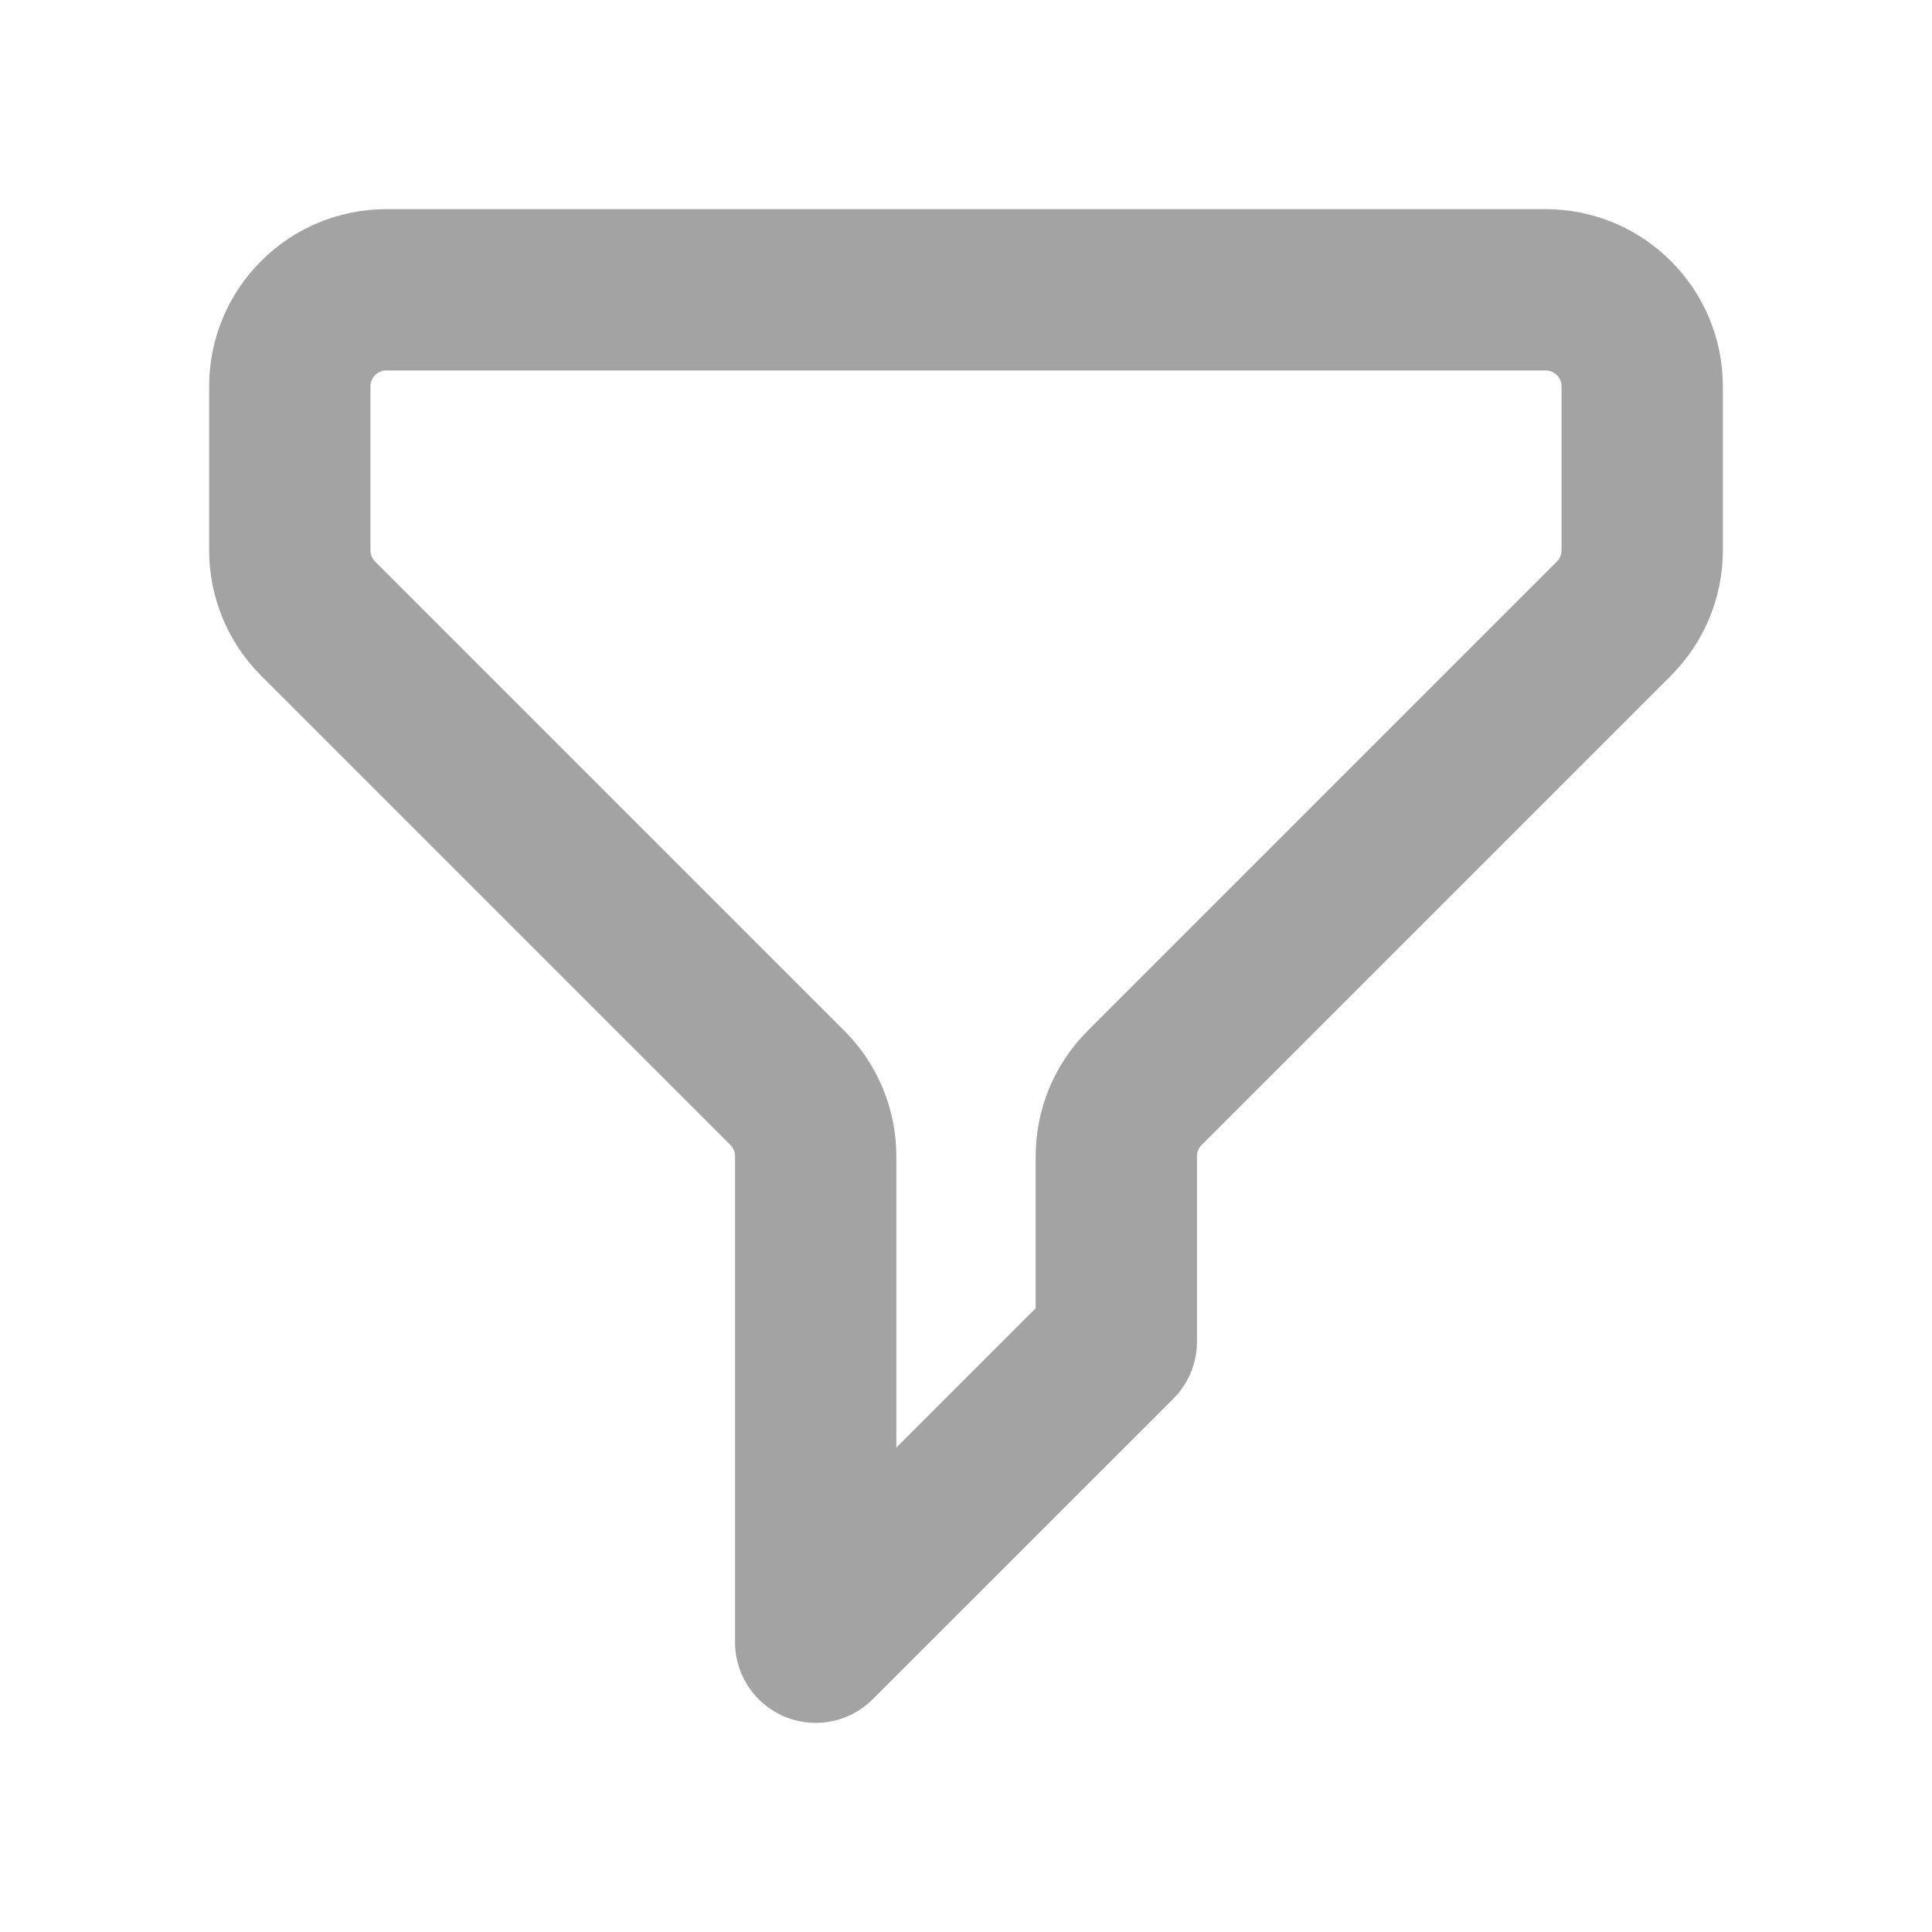
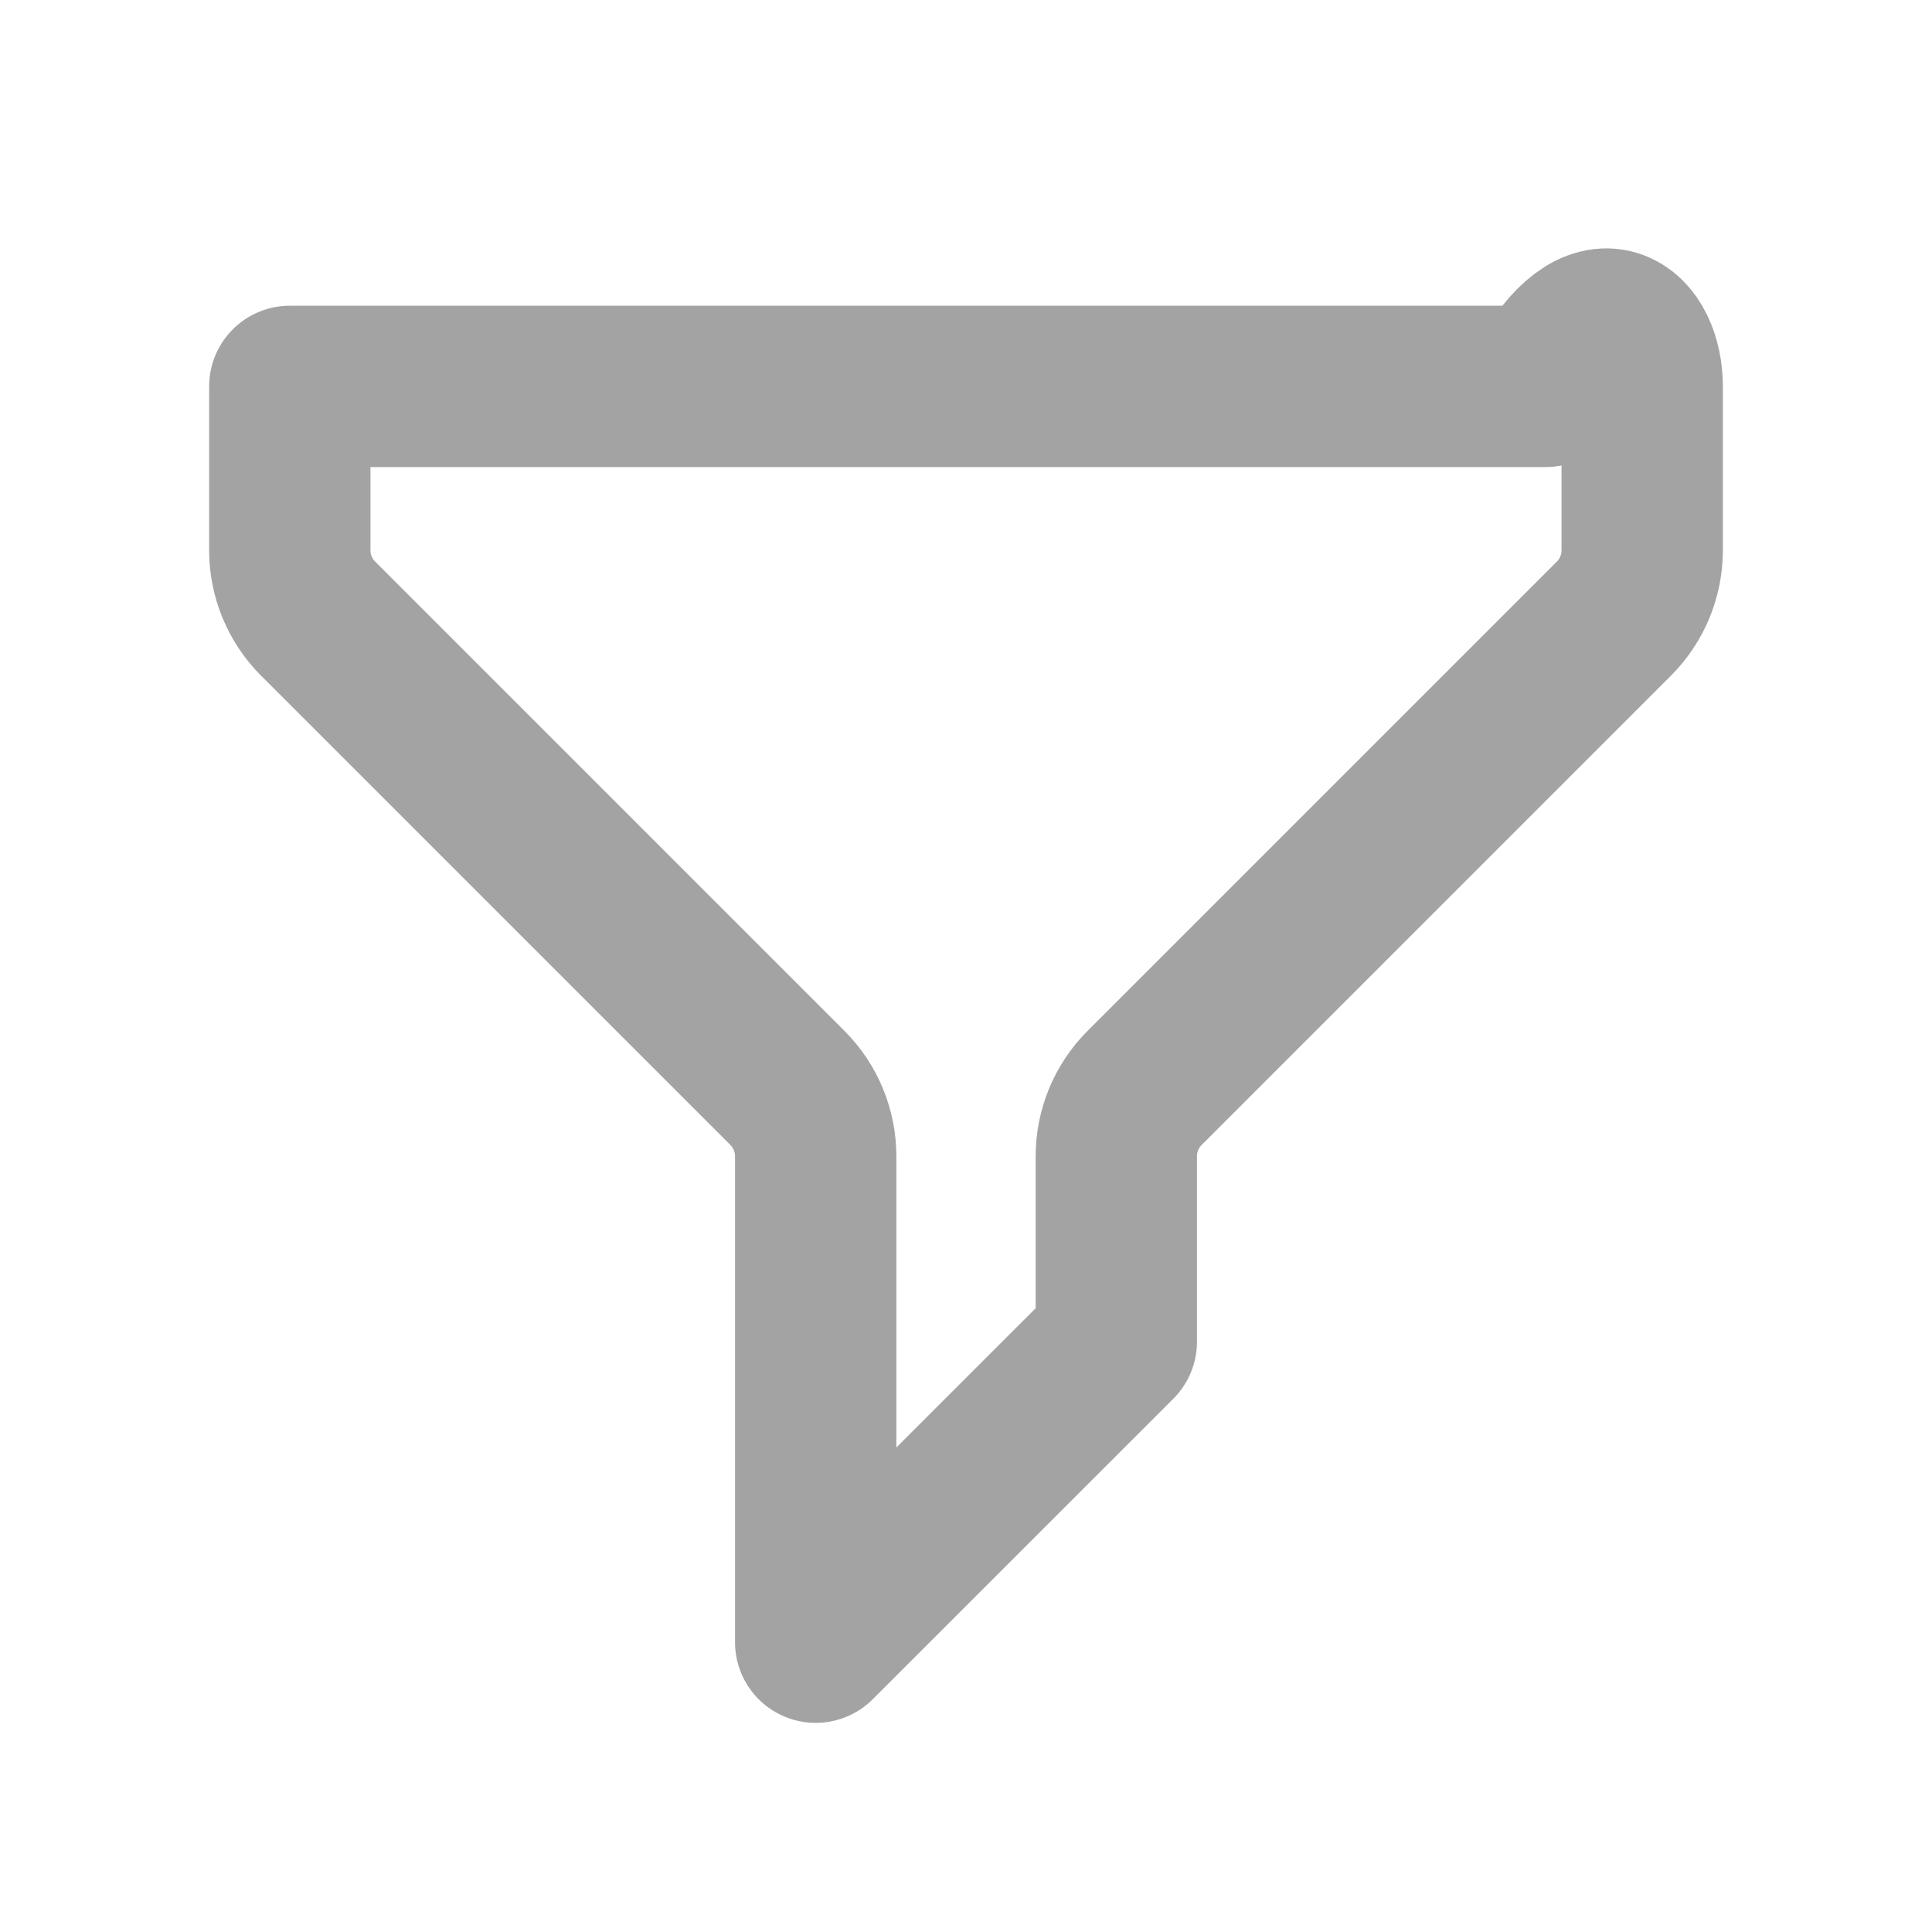
<svg xmlns="http://www.w3.org/2000/svg" width="20" height="20" viewBox="0 0 20 20" fill="none">
-   <path d="M3 4C3 3.448 3.448 3 4 3H16C16.552 3 17 3.448 17 4V5.697C17 5.962 16.895 6.216 16.707 6.404L11.848 11.263C11.661 11.45 11.556 11.705 11.556 11.97V13.889L8.444 17V11.97C8.444 11.705 8.339 11.45 8.152 11.263L3.293 6.404C3.105 6.216 3 5.962 3 5.697V4Z" stroke="#A3A3A3" stroke-width="1.67" stroke-linecap="round" stroke-linejoin="round" />
+   <path d="M3 4H16C16.552 3 17 3.448 17 4V5.697C17 5.962 16.895 6.216 16.707 6.404L11.848 11.263C11.661 11.45 11.556 11.705 11.556 11.97V13.889L8.444 17V11.97C8.444 11.705 8.339 11.45 8.152 11.263L3.293 6.404C3.105 6.216 3 5.962 3 5.697V4Z" stroke="#A3A3A3" stroke-width="1.67" stroke-linecap="round" stroke-linejoin="round" />
</svg>